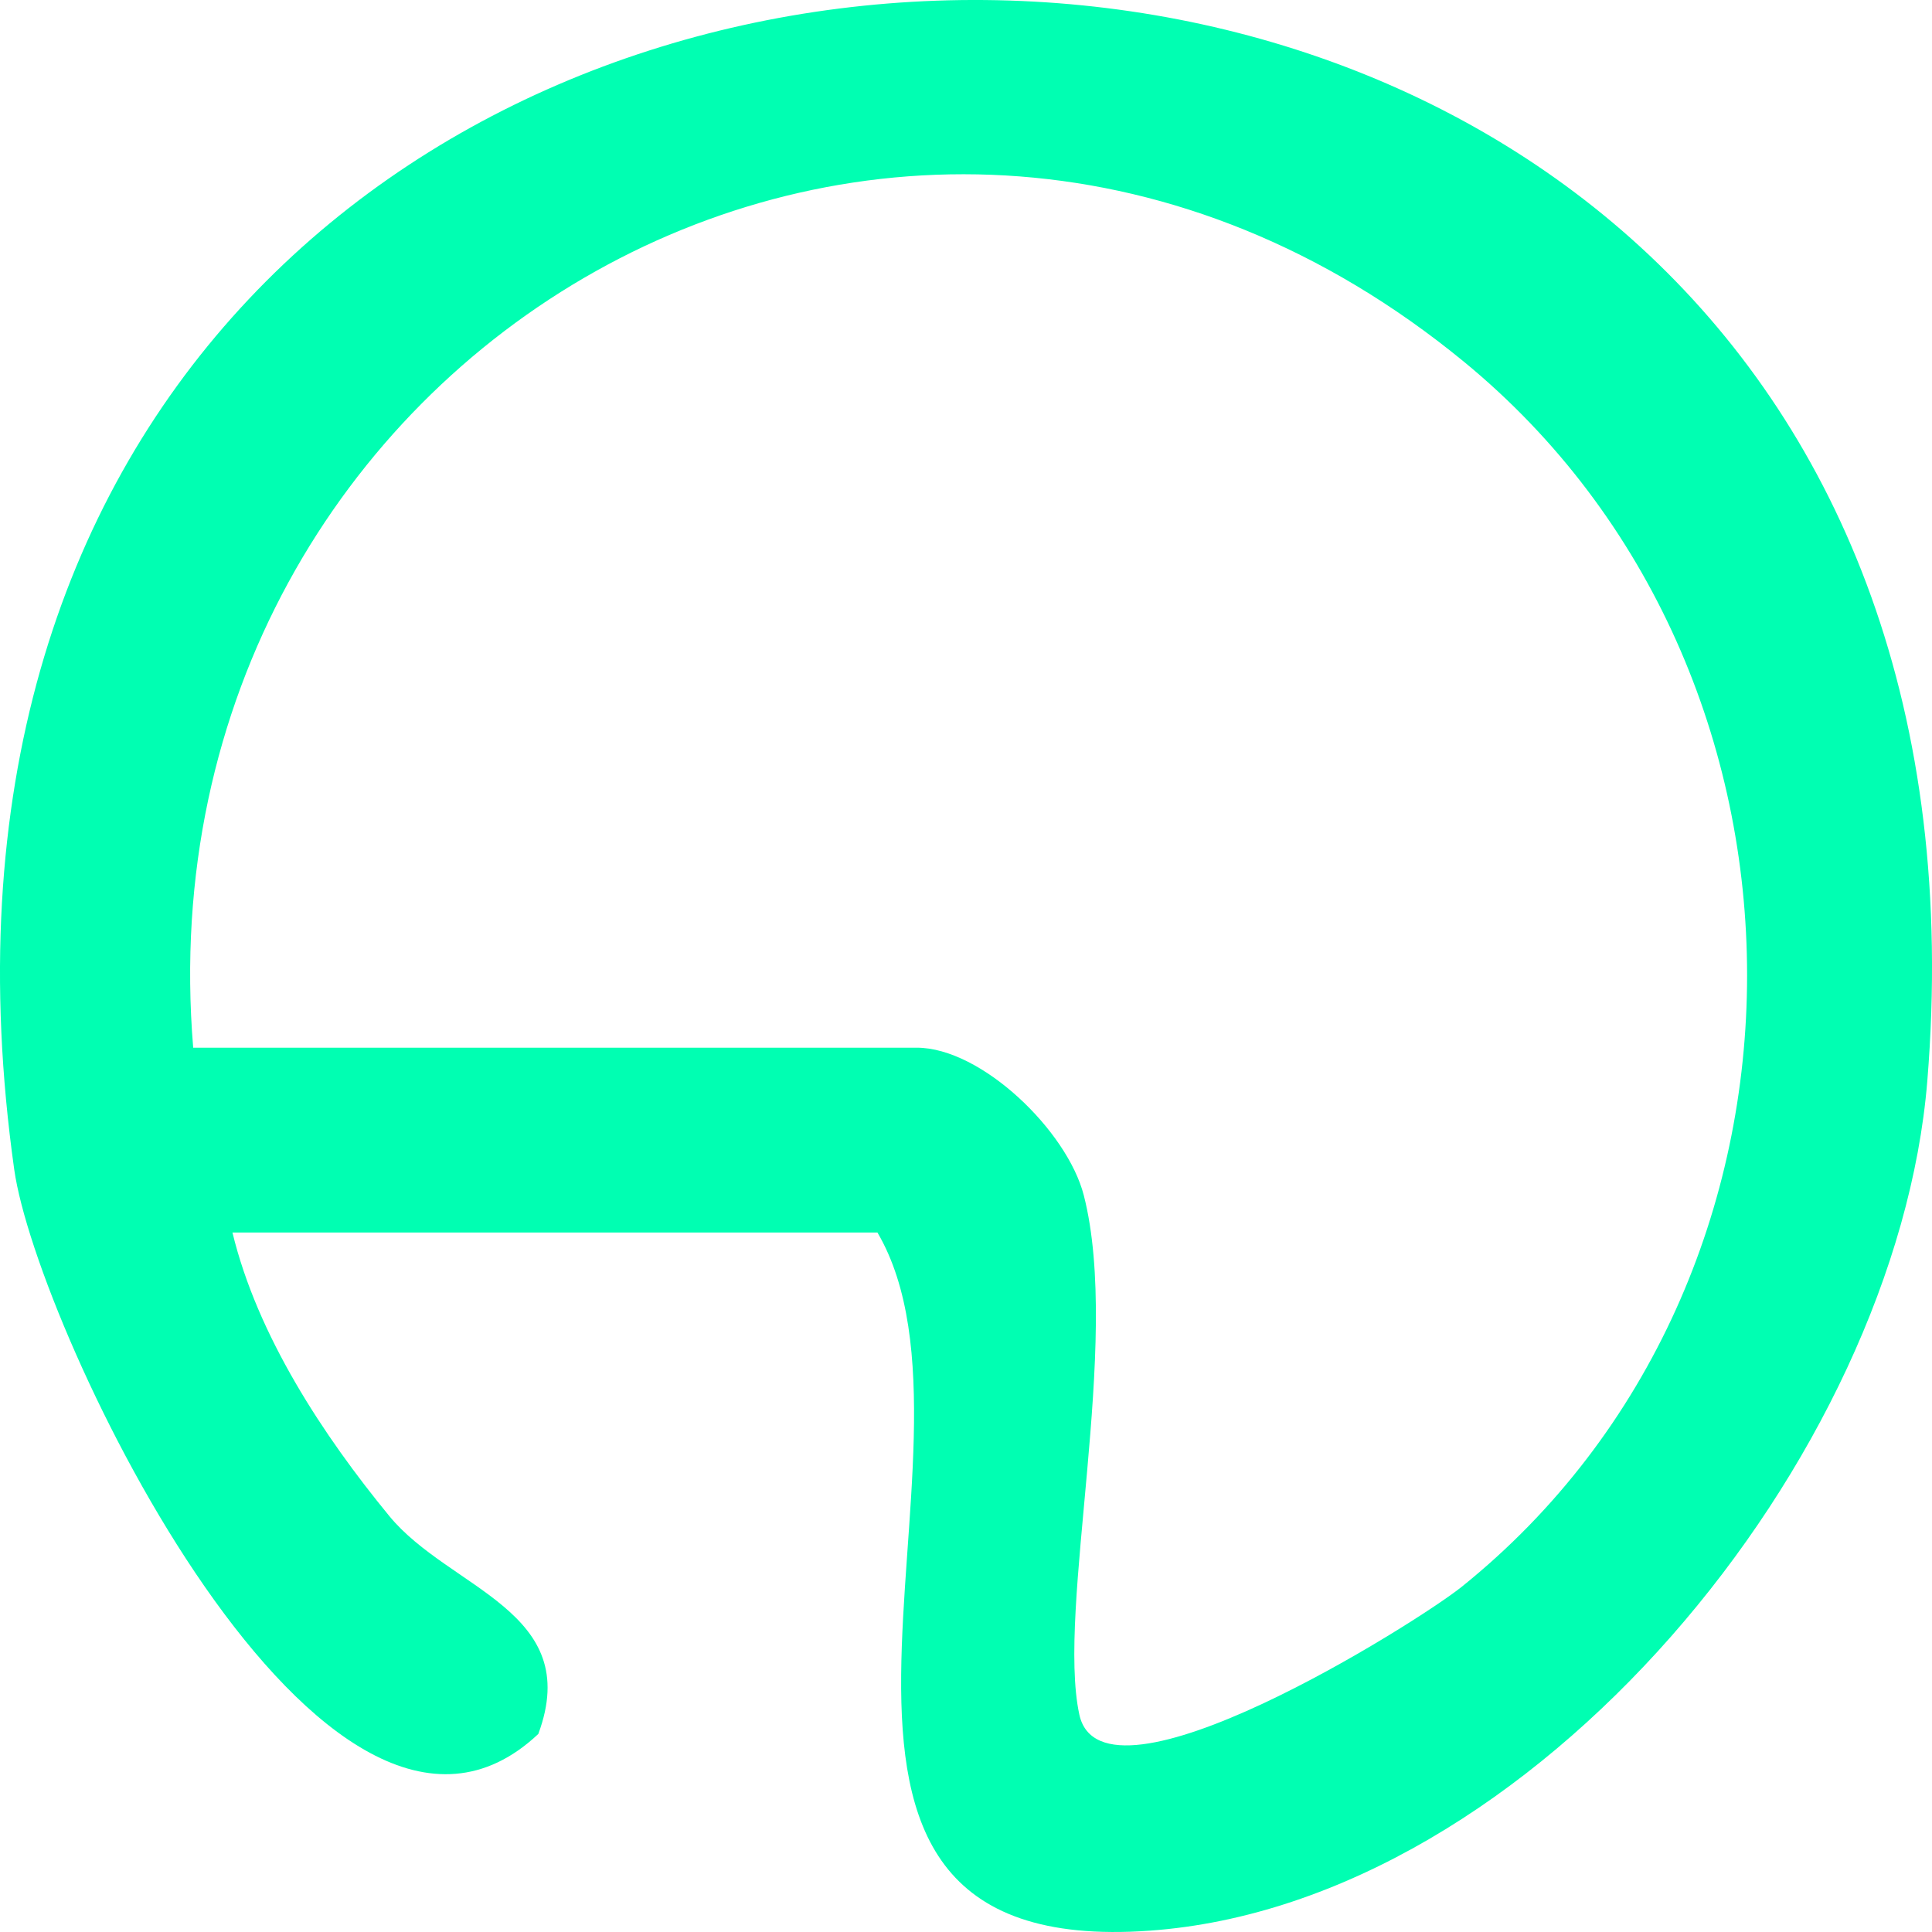
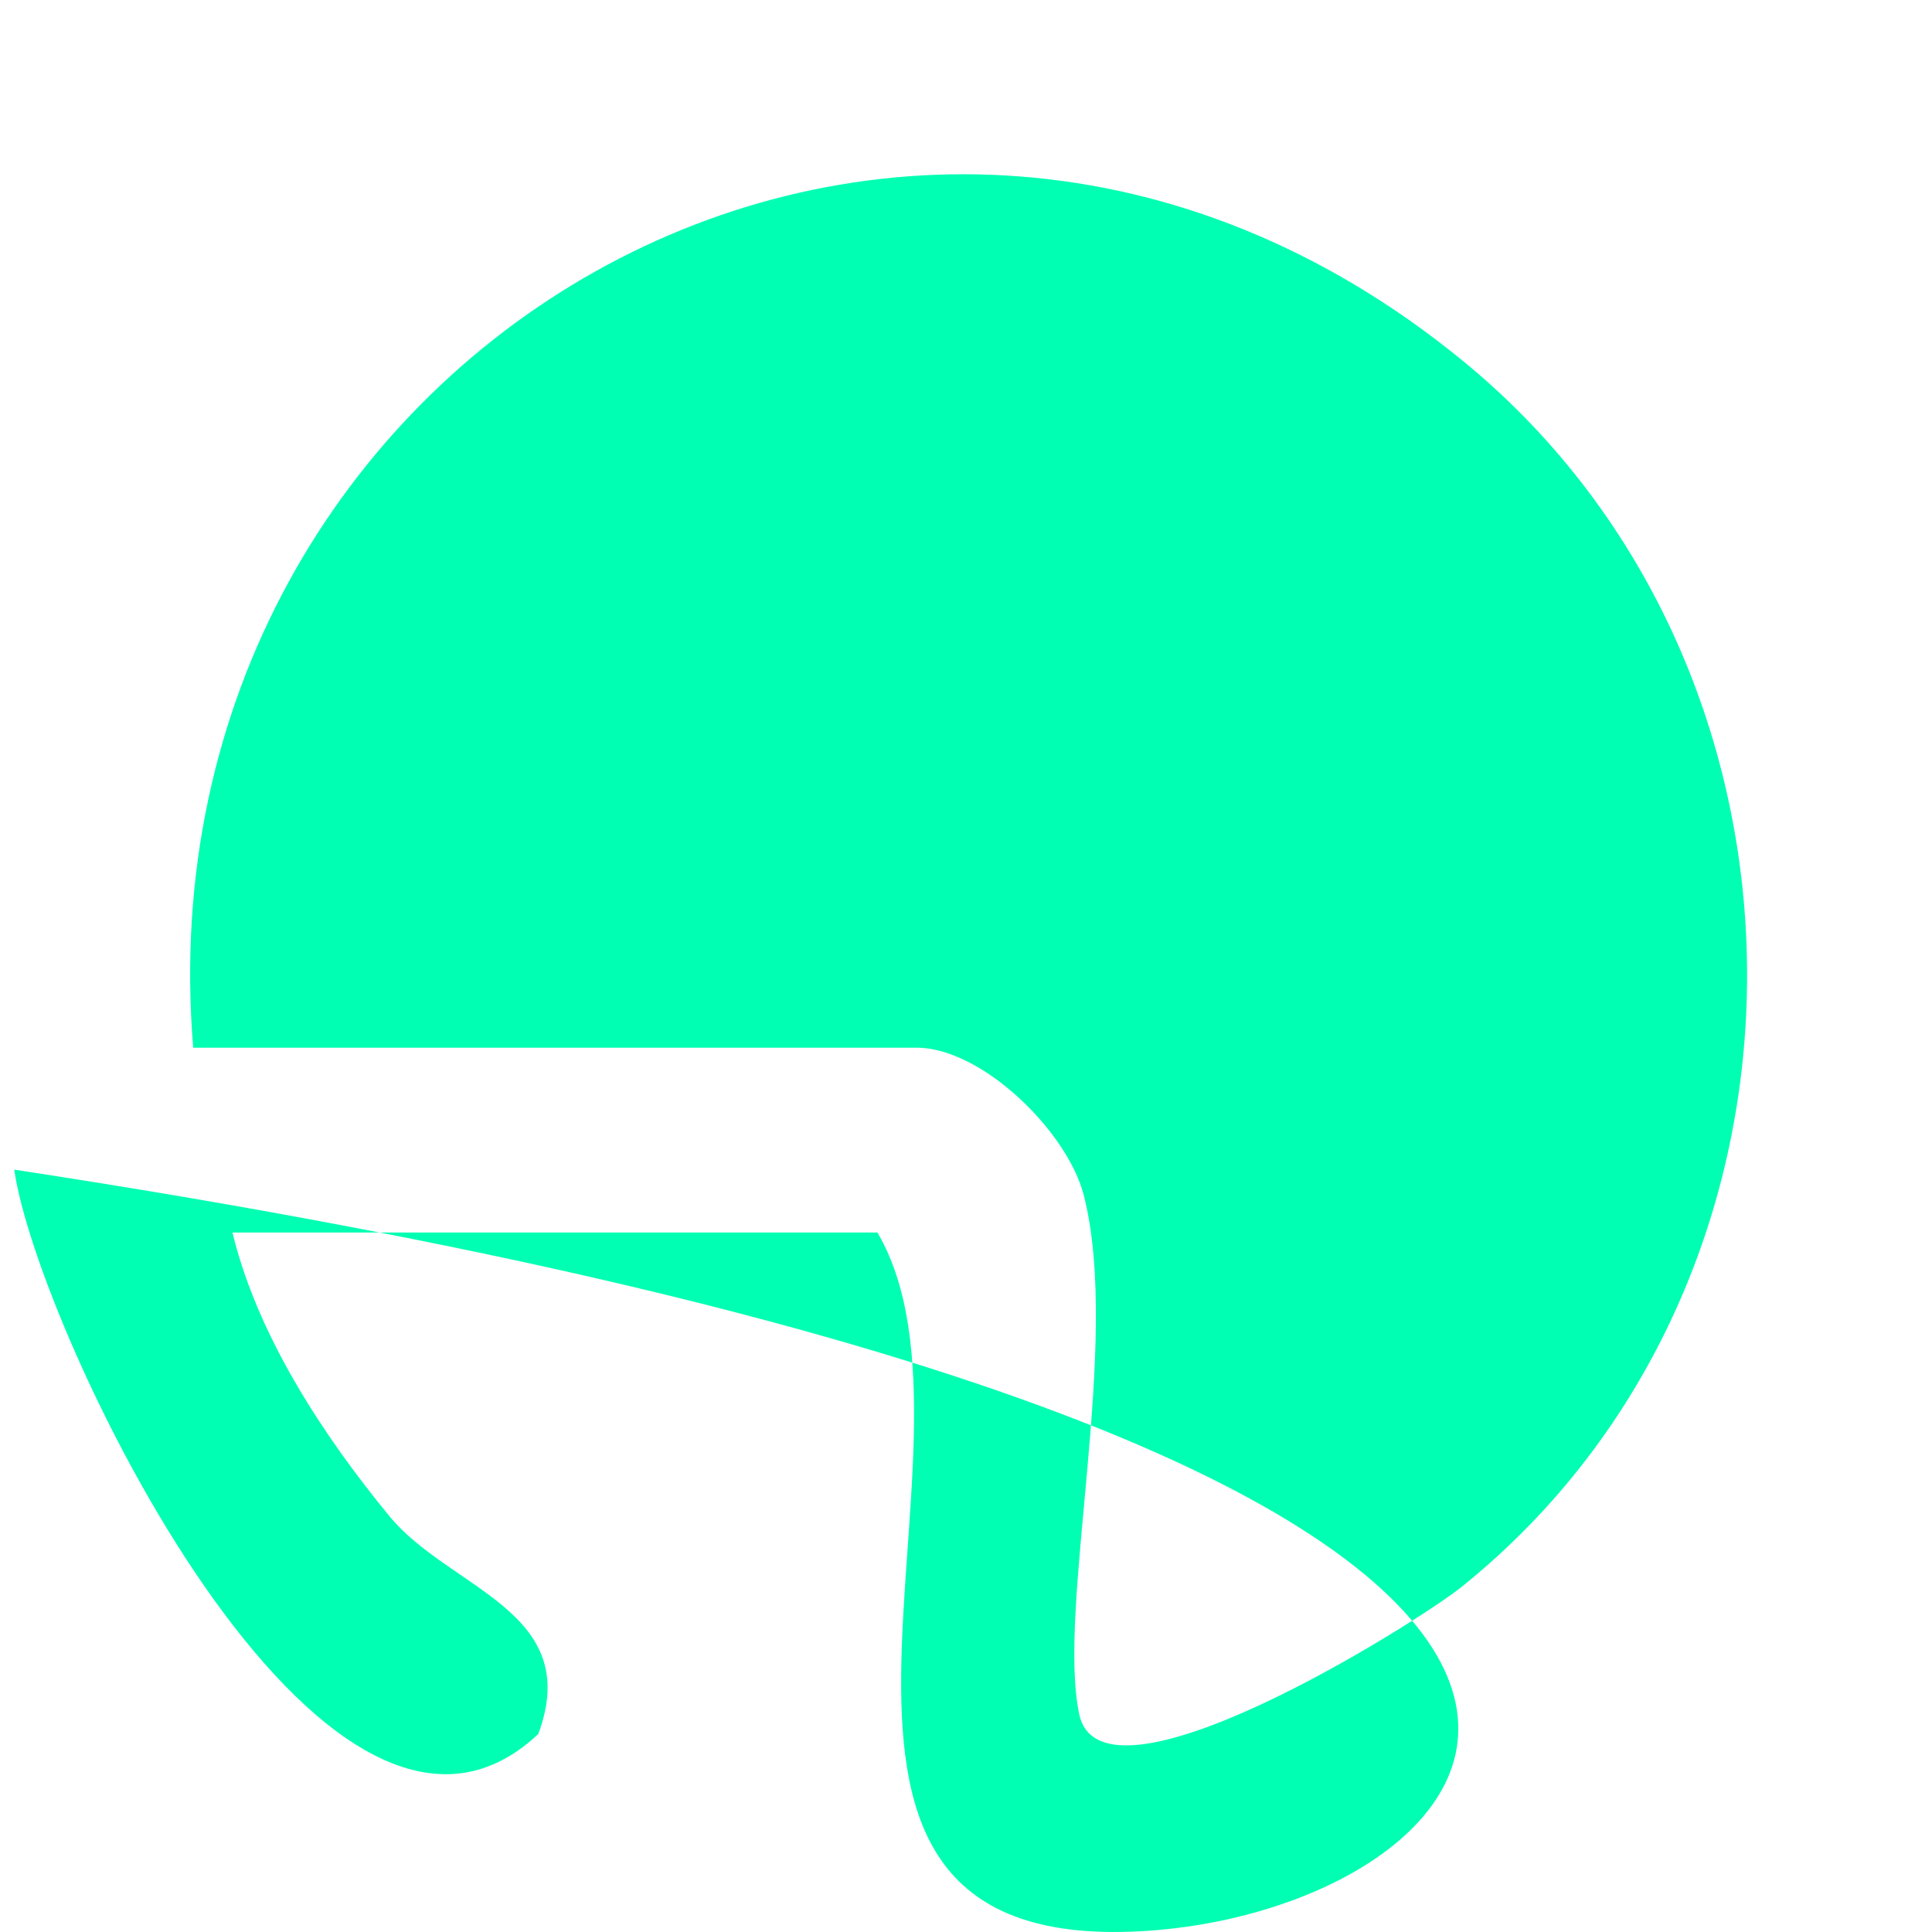
<svg xmlns="http://www.w3.org/2000/svg" width="32" height="32" viewBox="0 0 32 32" fill="none">
-   <path d="M3.85 20.414C4.264 22.124 5.354 23.778 6.447 25.109C7.446 26.327 9.672 26.682 8.916 28.72C5.393 32.037 0.612 22.03 0.236 19.373C-3.293 -5.702 33.929 -6.695 31.922 17.908C31.414 24.128 25.409 31.521 19.043 31.978C11.962 32.487 16.649 24.018 14.533 20.414H3.848H3.85ZM3.202 17.353H15.183C16.254 17.353 17.676 18.728 17.951 19.798C18.579 22.245 17.497 26.645 17.877 28.398C18.257 30.152 23.468 26.878 24.211 26.282C30.523 21.206 30.492 11.114 24.243 5.988C14.928 -1.652 2.246 5.844 3.2 17.355L3.202 17.353Z" fill="#00FFB2" />
+   <path d="M3.85 20.414C4.264 22.124 5.354 23.778 6.447 25.109C7.446 26.327 9.672 26.682 8.916 28.72C5.393 32.037 0.612 22.03 0.236 19.373C31.414 24.128 25.409 31.521 19.043 31.978C11.962 32.487 16.649 24.018 14.533 20.414H3.848H3.85ZM3.202 17.353H15.183C16.254 17.353 17.676 18.728 17.951 19.798C18.579 22.245 17.497 26.645 17.877 28.398C18.257 30.152 23.468 26.878 24.211 26.282C30.523 21.206 30.492 11.114 24.243 5.988C14.928 -1.652 2.246 5.844 3.2 17.355L3.202 17.353Z" fill="#00FFB2" />
</svg>